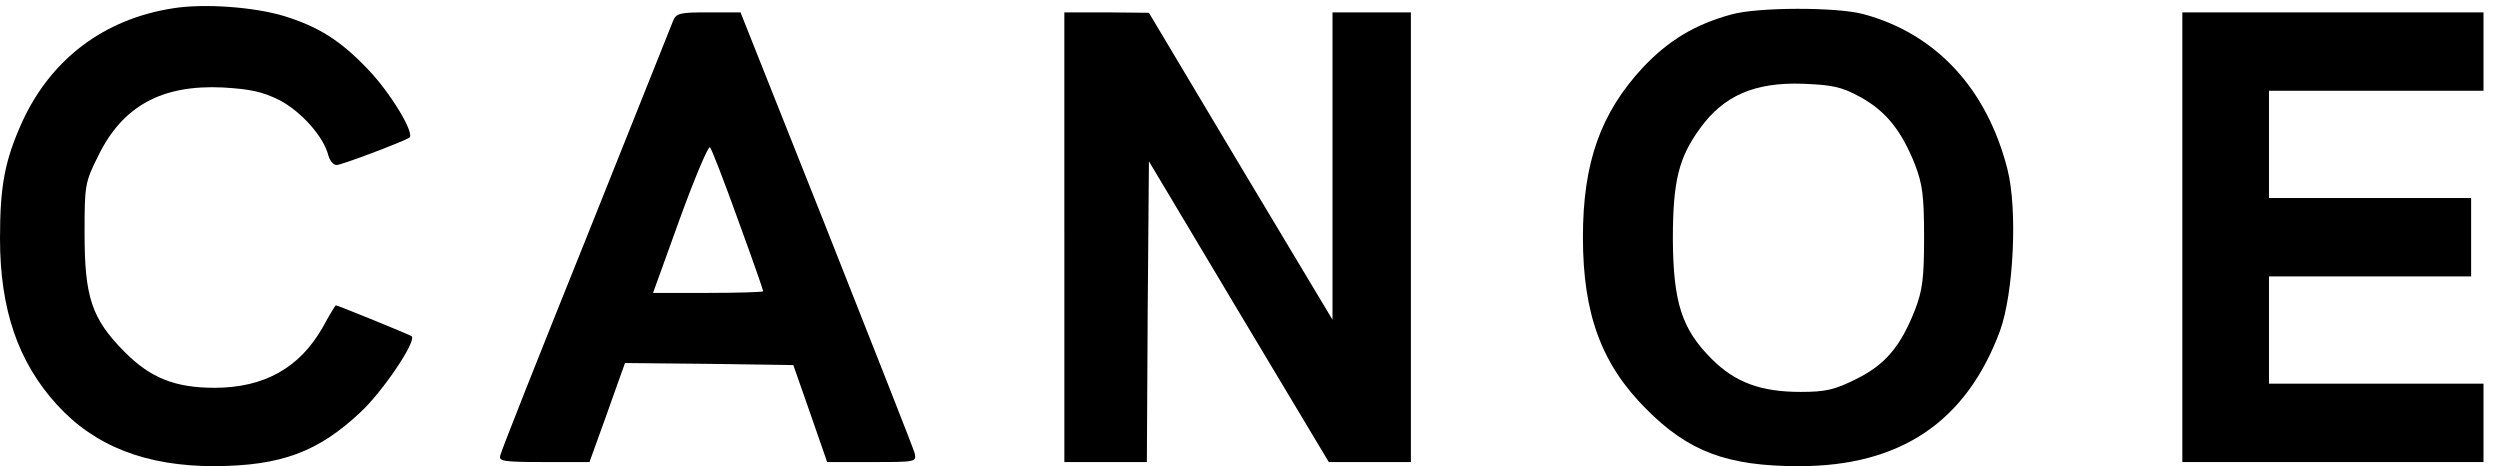
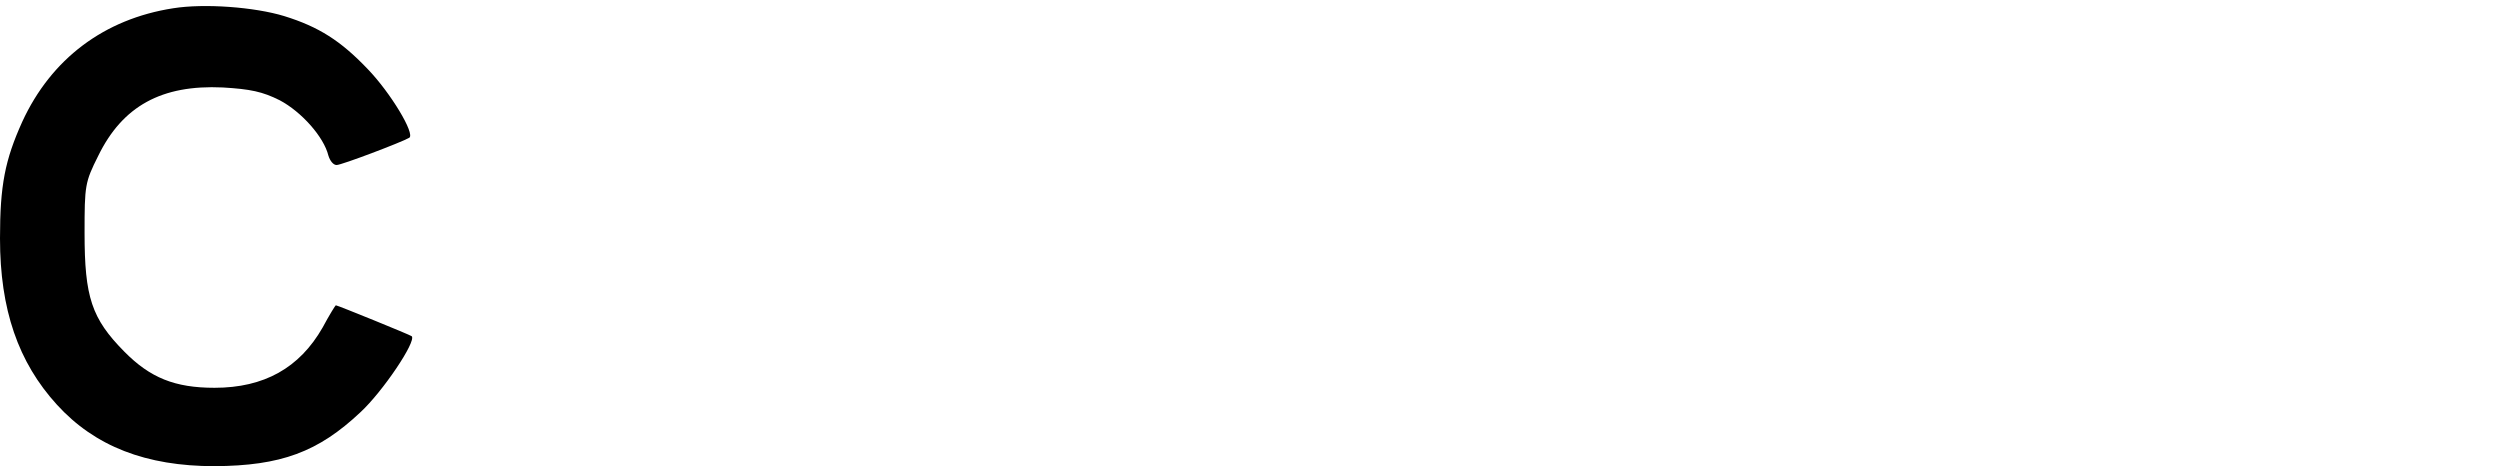
<svg xmlns="http://www.w3.org/2000/svg" version="1.0" width="606pt" height="113pt" viewBox="0 0 606 113" preserveAspectRatio="xMidYMid meet">
  <g transform="translate(0,113) scale(0.1,-0.1)" fill="#000000" stroke="none">
    <path d="M420 1110 c-168 -26 -296 -123 -366 -275 -42 -93 -54 -154 -54 -283 0 -172 44 -300 138 -403 92 -101 216 -149 382 -149 161 1 251 34 354 131 54 50 136 172 124 184 -3 3 -180 75 -184 75 -1 0 -16 -24 -32 -54 -56 -98 -142 -146 -262 -146 -96 0 -156 24 -219 88 -79 80 -96 132 -96 287 0 116 1 123 33 187 59 121 154 173 302 166 67 -4 96 -10 138 -31 53 -28 107 -89 118 -134 4 -13 12 -23 20 -23 12 0 157 55 176 66 15 9 -45 109 -101 167 -65 68 -118 102 -202 128 -72 22 -194 31 -269 19z" />
-     <path d="M4197 1095 c-88 -24 -153 -63 -215 -129 -102 -110 -145 -230 -145 -411 0 -186 45 -308 153 -416 103 -104 197 -139 371 -139 245 0 405 107 487 328 33 91 43 294 18 392 -50 196 -174 329 -350 376 -64 17 -255 17 -319 -1z m312 -200 c62 -34 100 -81 133 -164 18 -47 22 -76 22 -176 0 -100 -4 -129 -22 -176 -35 -89 -72 -133 -143 -168 -52 -26 -74 -31 -134 -31 -97 0 -159 23 -216 80 -72 72 -93 136 -94 290 0 140 14 198 66 269 57 79 132 112 249 108 72 -3 93 -7 139 -32z" />
-     <path d="M1631 1078 c-5 -13 -100 -250 -211 -528 -112 -278 -205 -513 -207 -523 -5 -15 5 -17 105 -17 l111 0 19 53 c10 28 30 82 43 120 l24 67 204 -2 204 -3 41 -117 41 -118 109 0 c106 0 108 0 103 22 -3 11 -100 257 -214 545 l-208 523 -78 0 c-71 0 -78 -2 -86 -22z m158 -481 c34 -93 61 -170 61 -173 0 -2 -60 -4 -134 -4 l-133 0 65 180 c36 99 69 177 73 173 4 -4 35 -84 68 -176z" />
-     <path d="M2580 555 l0 -545 100 0 100 0 2 364 3 365 218 -365 218 -364 99 0 100 0 0 545 0 545 -95 0 -95 0 0 -372 0 -373 -223 372 -222 372 -102 1 -103 0 0 -545z" />
-     <path d="M5290 555 l0 -545 365 0 365 0 0 95 0 95 -260 0 -260 0 0 130 0 130 245 0 245 0 0 95 0 95 -245 0 -245 0 0 130 0 130 260 0 260 0 0 95 0 95 -365 0 -365 0 0 -545z" />
  </g>
</svg>